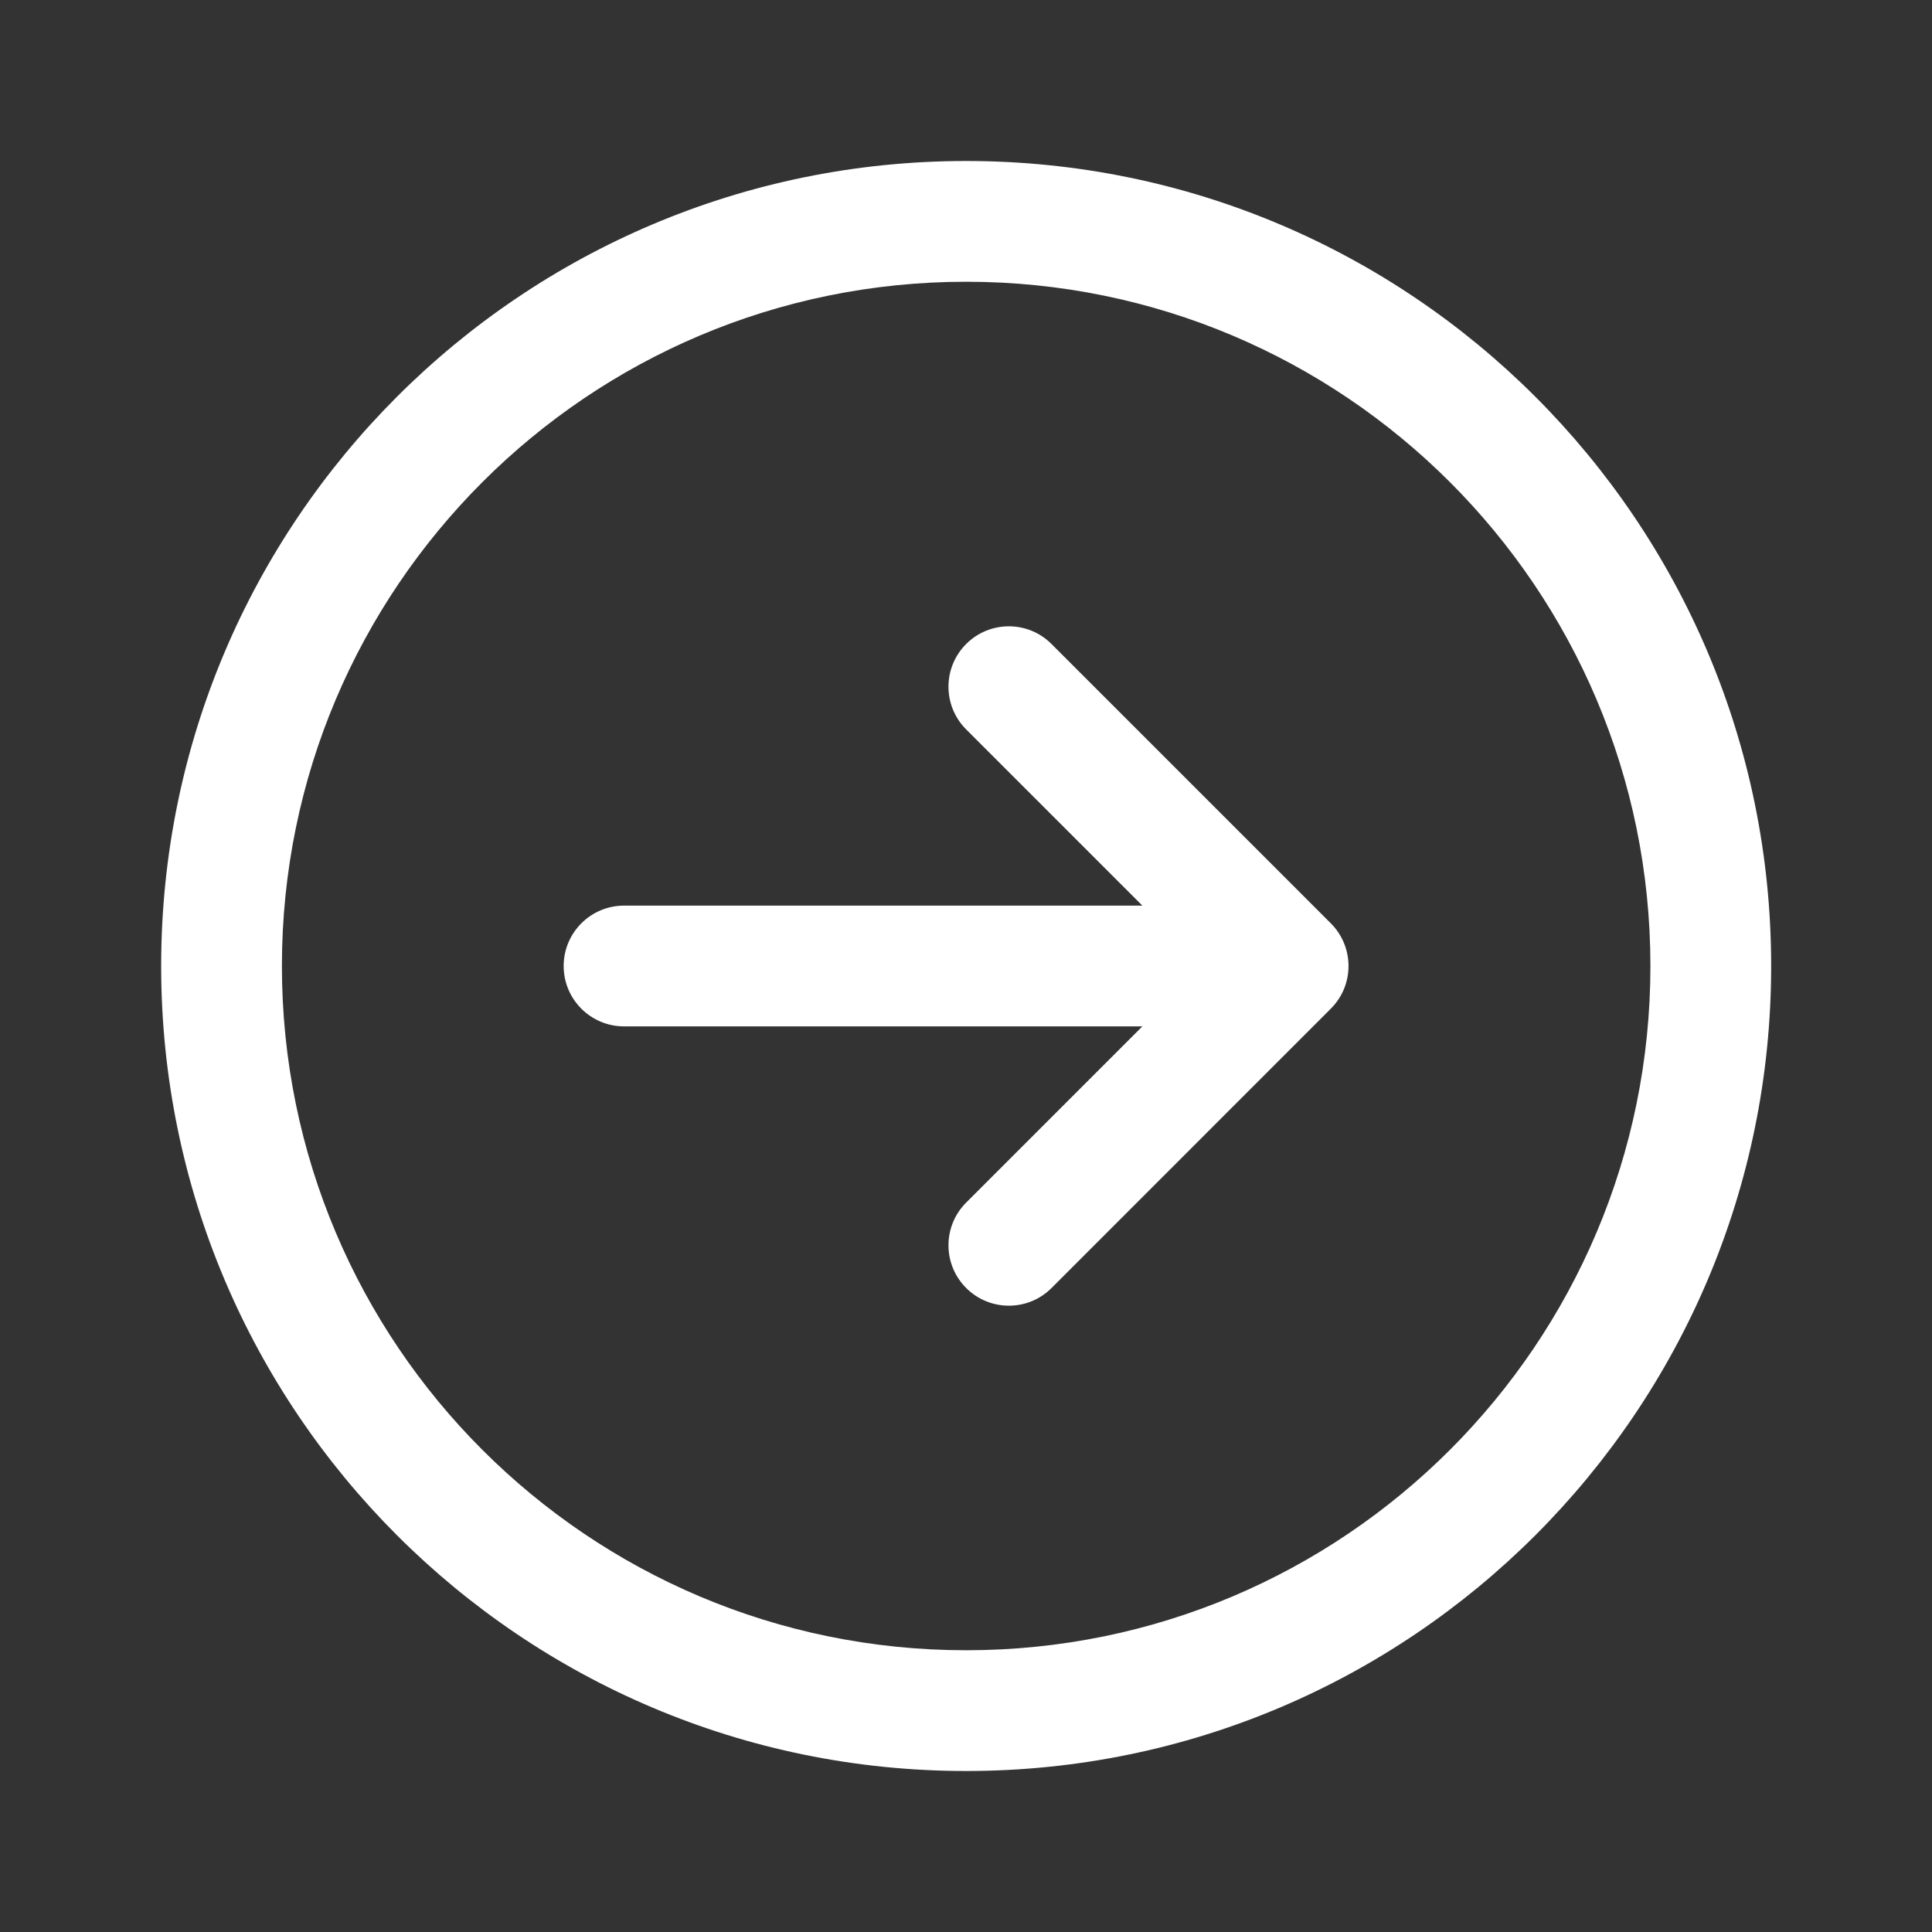
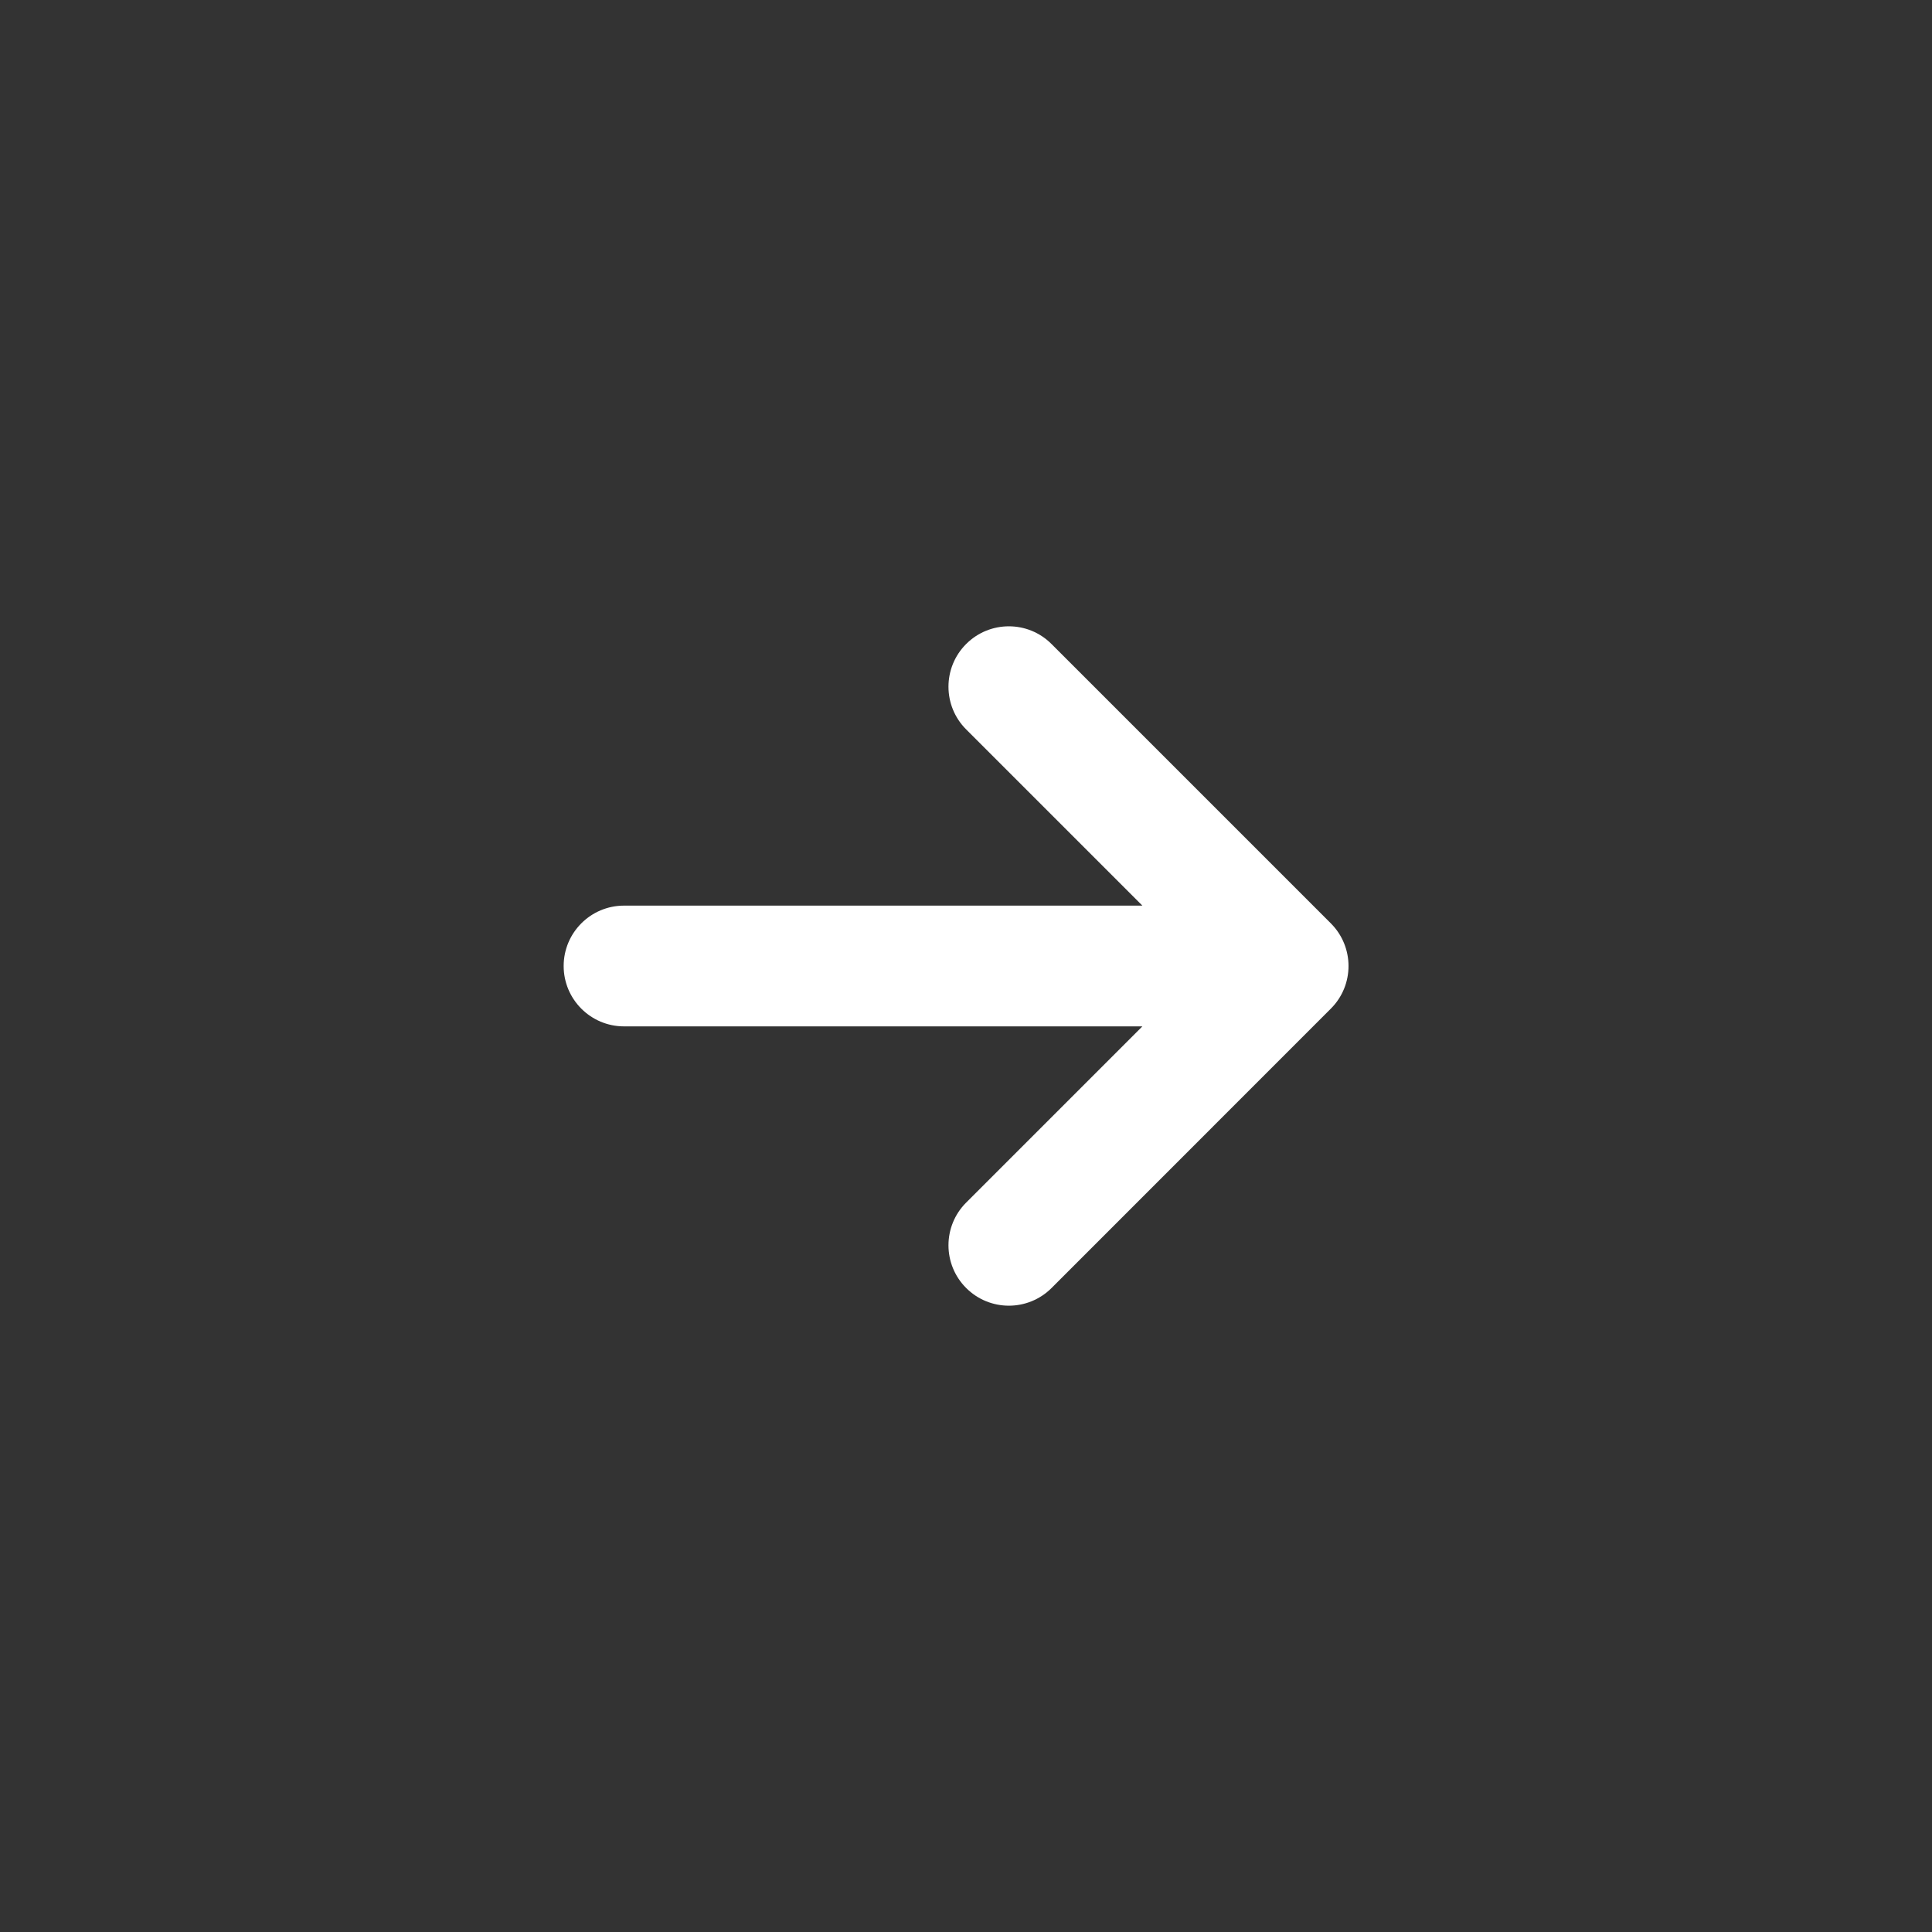
<svg xmlns="http://www.w3.org/2000/svg" width="24" height="24" viewBox="0 0 24 24" fill="none">
  <rect x="0" y="0" width="24" height="24" fill="#333333" stroke="none" />
  <path d="M14.191 11.25L12.002 9.061C11.709 8.768 11.709 8.293 12.002 8C12.295 7.707 12.77 7.707 13.062 8L16.532 11.47C16.825 11.763 16.825 12.238 16.532 12.53L13.063 16C12.77 16.293 12.295 16.293 12.002 16C11.709 15.707 11.709 15.232 12.002 14.939L14.191 12.75H7.752C7.338 12.75 7.002 12.414 7.002 12C7.002 11.586 7.338 11.25 7.752 11.25H14.191Z" fill="white" />
-   <path fill-rule="evenodd" clip-rule="evenodd" d="M22.002 12C22.002 17.523 17.525 22 12.002 22C6.479 22 2.002 17.523 2.002 12C2.002 6.477 6.479 2 12.002 2C17.525 2 22.002 6.477 22.002 12ZM12.002 3.5C16.696 3.5 20.502 7.306 20.502 12C20.502 16.694 16.696 20.5 12.002 20.5C7.308 20.5 3.502 16.694 3.502 12C3.502 7.306 7.308 3.5 12.002 3.5Z" fill="white" />
</svg>